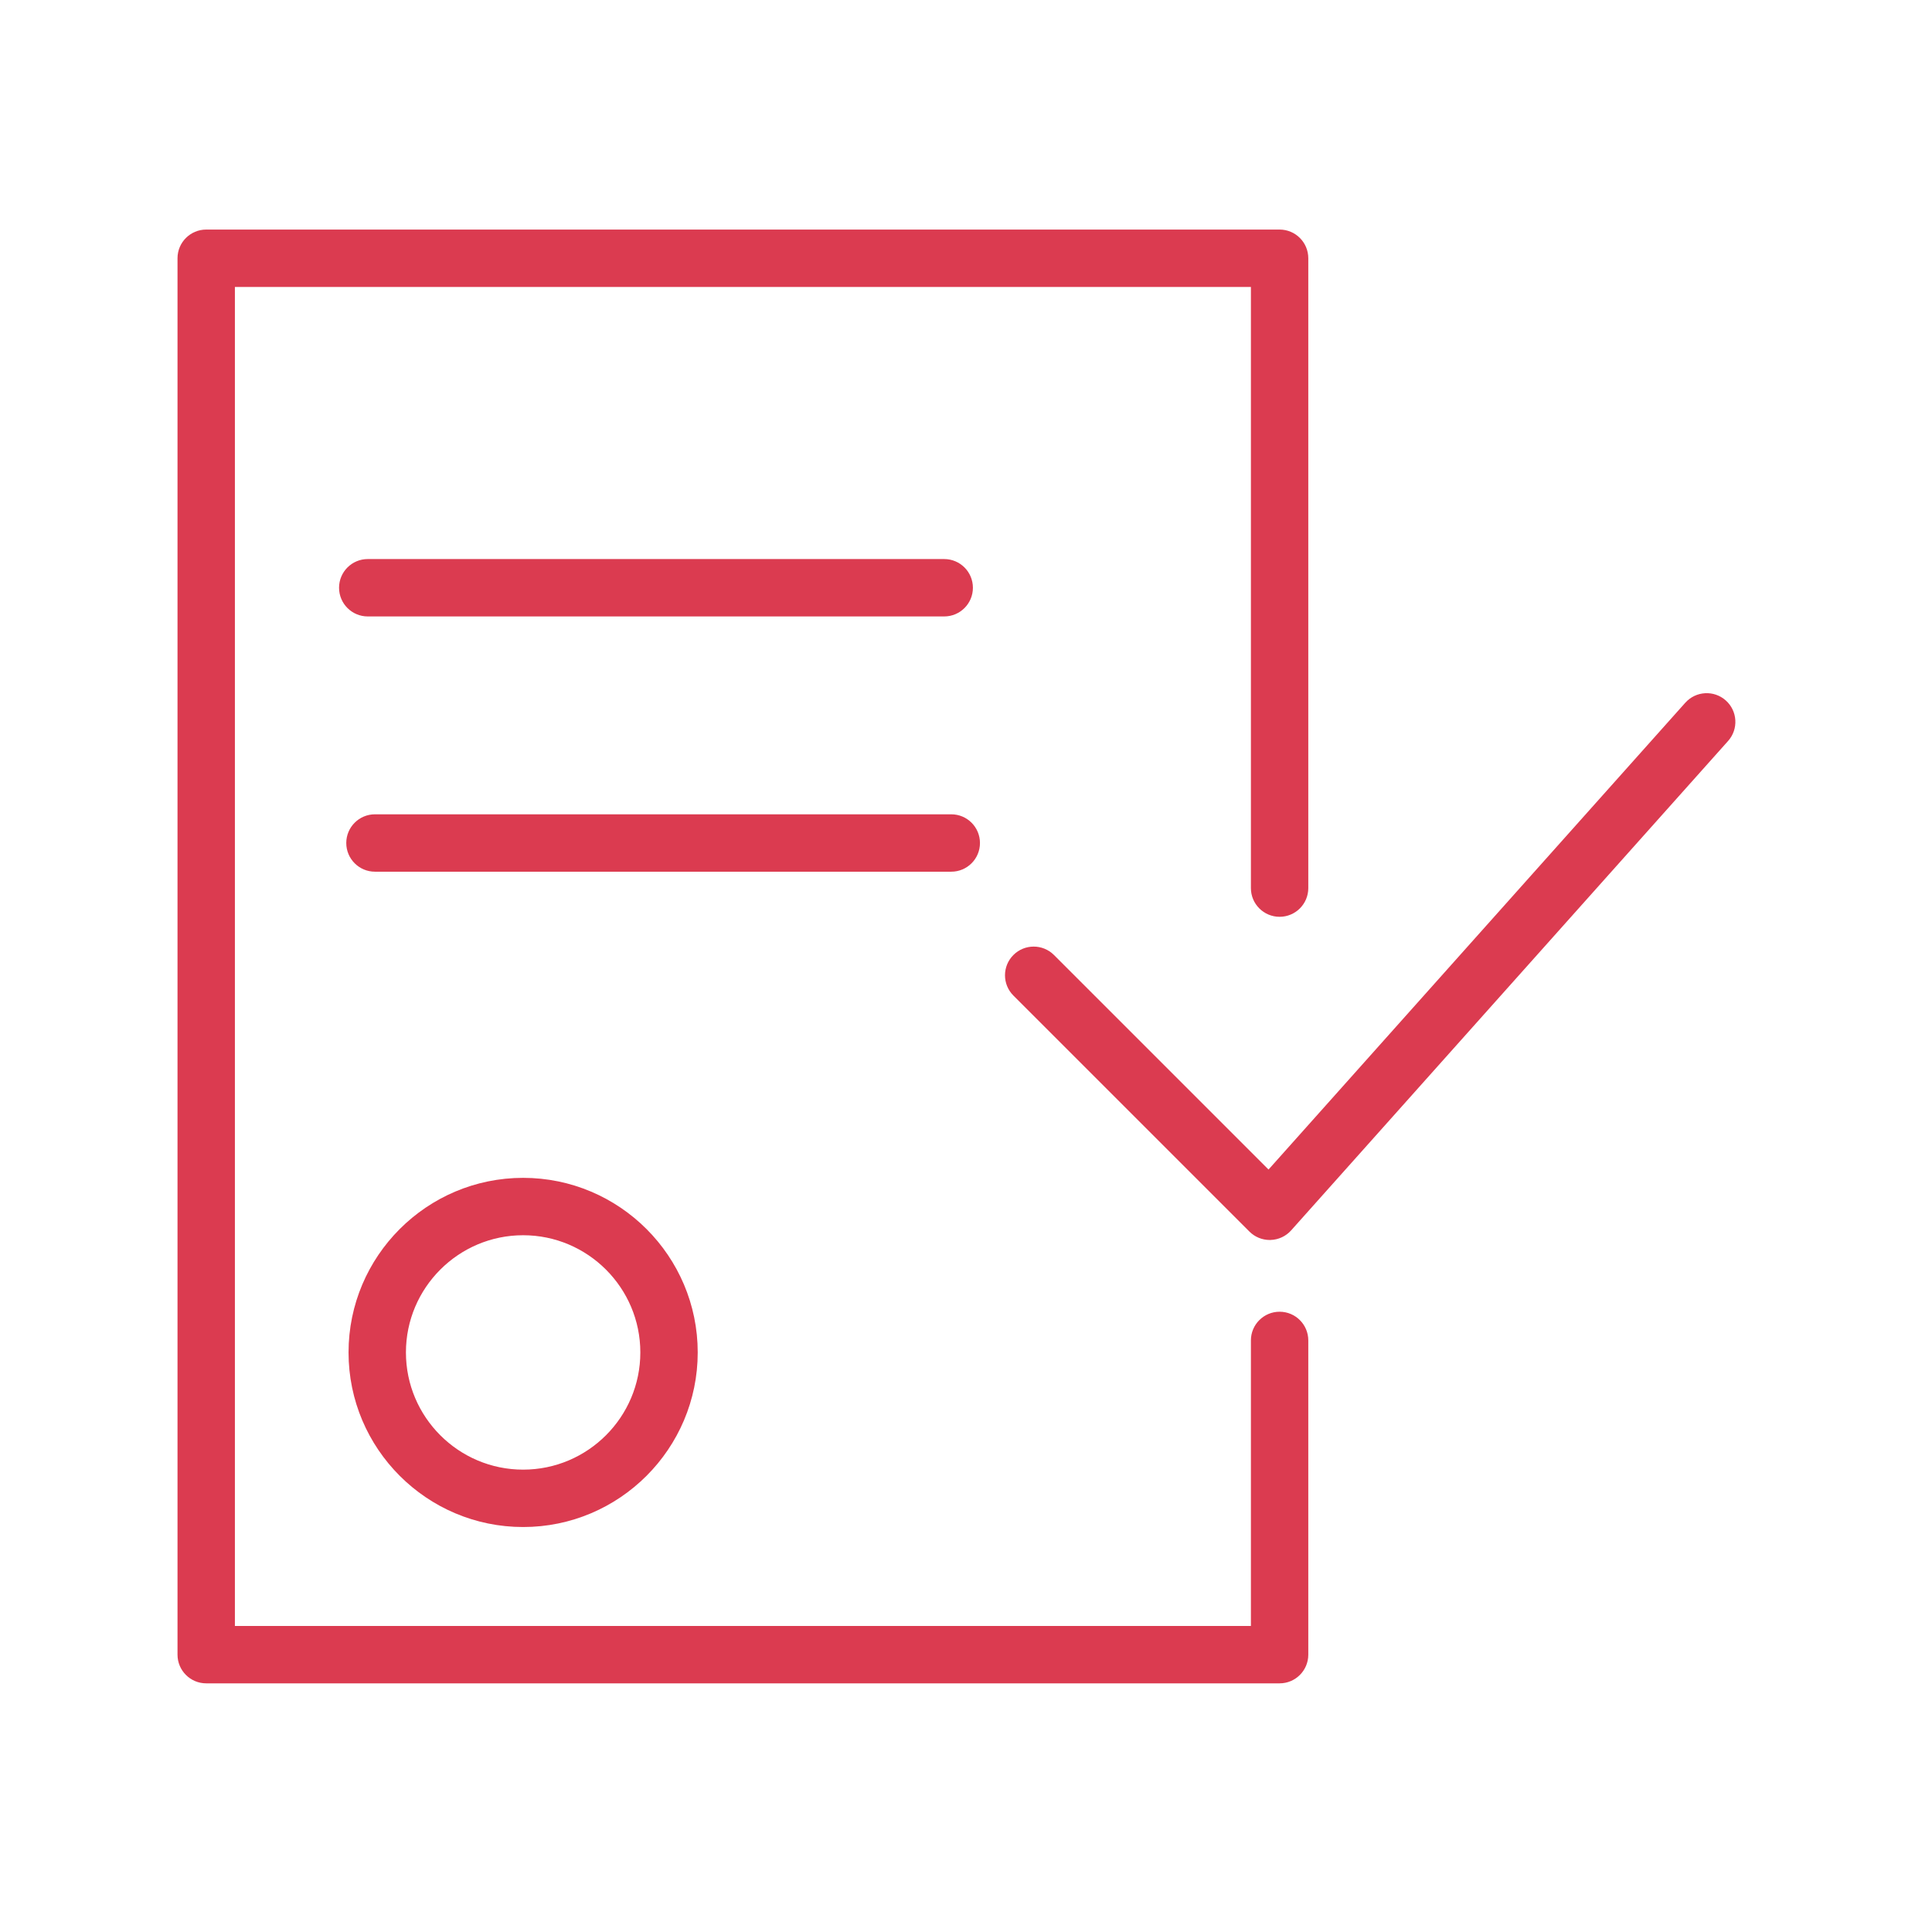
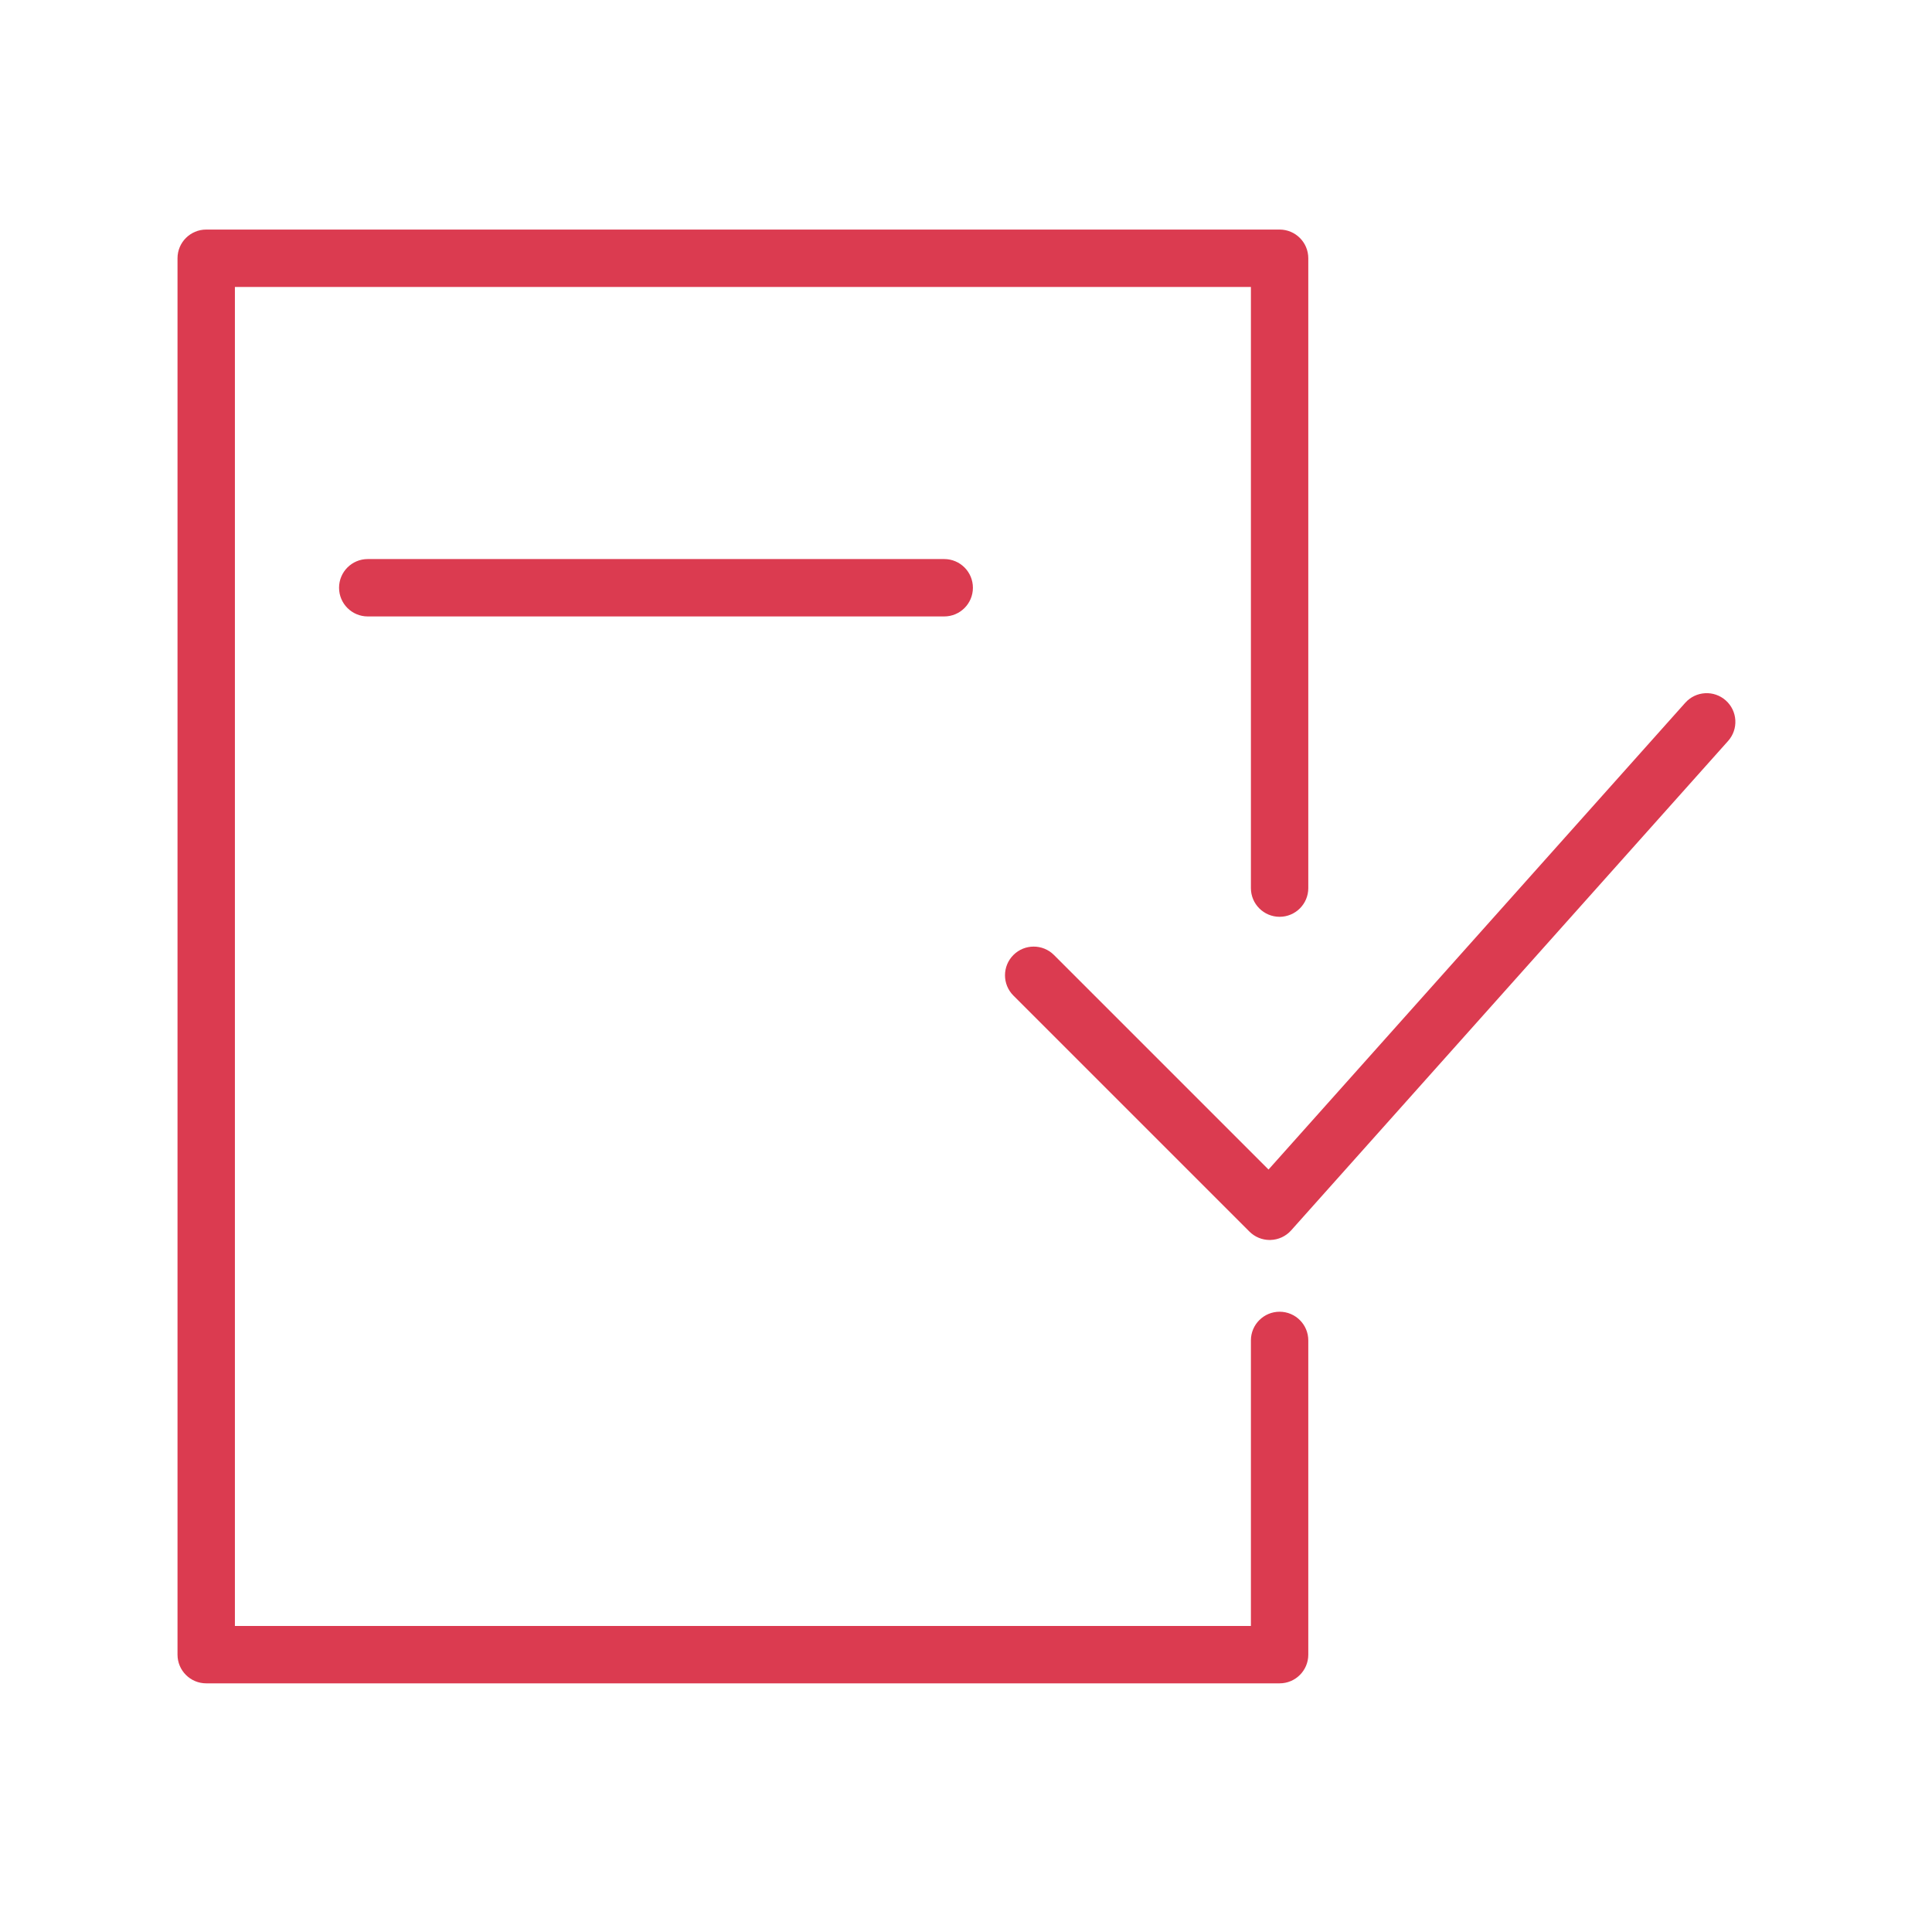
<svg xmlns="http://www.w3.org/2000/svg" width="101" height="101" viewBox="0 0 101 101" fill="none">
-   <path d="M18.221 70.702C18.221 75.734 22.315 79.829 27.348 79.829C32.381 79.829 36.475 75.734 36.475 70.702C36.475 65.67 32.381 61.575 27.348 61.575C22.315 61.575 18.221 65.669 18.221 70.702ZM33.475 70.702C33.475 74.08 30.726 76.829 27.348 76.829C23.97 76.829 21.221 74.08 21.221 70.702C21.221 67.324 23.97 64.575 27.348 64.575C30.726 64.575 33.475 67.324 33.475 70.702Z" fill="#DB3B50" />
  <path d="M90.22 36.618C89.602 36.067 88.655 36.12 88.102 36.738L66.315 61.141L55.099 49.925C54.513 49.339 53.564 49.339 52.978 49.925C52.392 50.511 52.392 51.46 52.978 52.046L65.317 64.384C65.599 64.666 65.98 64.823 66.378 64.823C66.392 64.823 66.406 64.823 66.42 64.822C66.832 64.81 67.222 64.63 67.497 64.322L90.341 38.735C90.892 38.118 90.838 37.169 90.22 36.618Z" fill="#DB3B50" />
  <path d="M66.894 68.574C66.065 68.574 65.394 69.246 65.394 70.074V85.001H12.28V15.001H65.394V46.428C65.394 47.256 66.065 47.928 66.894 47.928C67.723 47.928 68.394 47.256 68.394 46.428V13.501C68.394 12.673 67.723 12.001 66.894 12.001H10.78C9.951 12.001 9.28 12.673 9.28 13.501V86.501C9.28 87.329 9.951 88.001 10.78 88.001H66.894C67.723 88.001 68.394 87.329 68.394 86.501V70.074C68.394 69.246 67.723 68.574 66.894 68.574Z" fill="#DB3B50" />
  <path d="M49.361 32.226C50.19 32.226 50.861 31.554 50.861 30.726C50.861 29.898 50.19 29.226 49.361 29.226H19.225C18.396 29.226 17.725 29.898 17.725 30.726C17.725 31.554 18.396 32.226 19.225 32.226H49.361Z" fill="#DB3B50" />
-   <path d="M51.23 44.07C51.23 43.242 50.559 42.57 49.73 42.57H19.602C18.773 42.57 18.102 43.242 18.102 44.07C18.102 44.898 18.773 45.57 19.602 45.57H49.73C50.559 45.57 51.23 44.898 51.23 44.07Z" fill="#DB3B50" />
</svg>